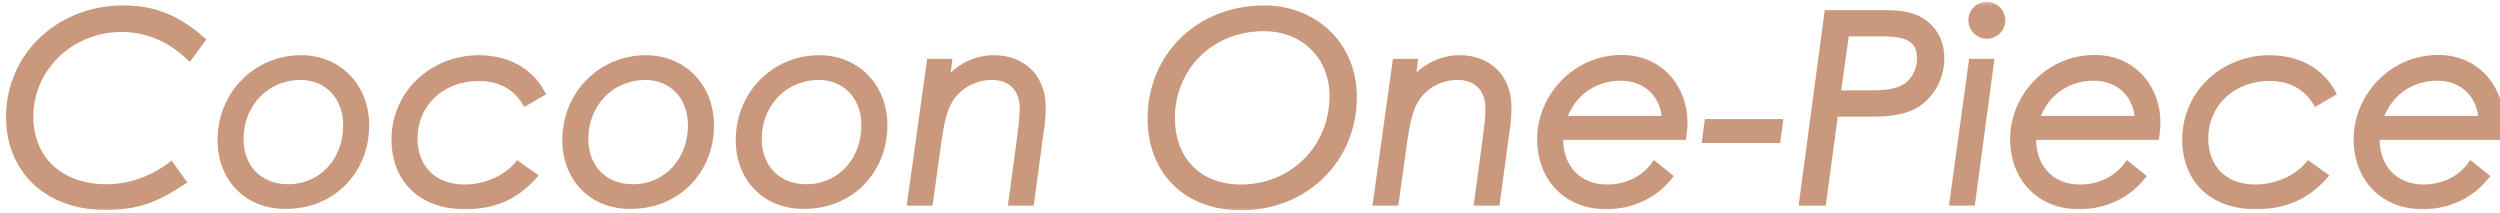
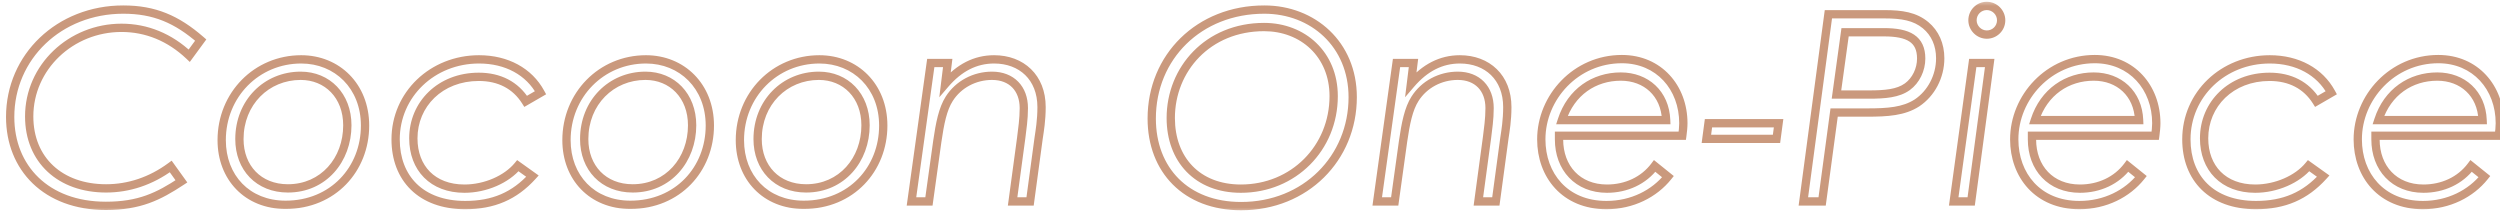
<svg xmlns="http://www.w3.org/2000/svg" width="211" height="18" viewBox="0 0 211 18" fill="none">
  <mask id="path-1-outside-1_213_18" maskUnits="userSpaceOnUse" x="0" y="0" width="212" height="18" fill="black">
    <rect fill="white" width="212" height="18" />
-     <path d="M14.41 14.052L15.312 15.306C13.376 16.582 11.77 17.374 8.932 17.374C3.894 17.374 0.858 14.162 0.858 9.872C0.858 4.79 4.994 0.808 10.406 0.808C13.024 0.808 14.916 1.622 16.94 3.382L15.972 4.702C14.322 3.14 12.364 2.348 10.252 2.348C5.984 2.348 2.464 5.67 2.464 9.828C2.464 13.502 5.082 15.9 8.954 15.9C10.868 15.9 12.738 15.284 14.41 14.052ZM25.421 5.01C28.456 5.01 30.811 7.276 30.811 10.598C30.811 14.272 28.105 17.286 24.101 17.286C20.866 17.286 18.71 14.976 18.71 11.83C18.71 8.002 21.659 5.01 25.421 5.01ZM25.377 6.396C22.494 6.396 20.206 8.64 20.206 11.742C20.206 14.162 21.834 15.9 24.299 15.9C27.312 15.9 29.314 13.48 29.314 10.576C29.314 8.068 27.62 6.396 25.377 6.396ZM43.709 13.986L44.941 14.866C43.422 16.538 41.641 17.308 39.264 17.308C35.525 17.308 33.391 15.042 33.391 11.764C33.391 7.98 36.492 5.01 40.431 5.01C42.763 5.01 44.654 6.044 45.623 7.826L44.368 8.552C43.511 7.188 42.147 6.484 40.408 6.484C37.153 6.484 34.886 8.794 34.886 11.676C34.886 14.184 36.514 15.922 39.199 15.922C40.98 15.922 42.763 15.13 43.709 13.986ZM54.521 5.01C57.557 5.01 59.911 7.276 59.911 10.598C59.911 14.272 57.205 17.286 53.201 17.286C49.967 17.286 47.811 14.976 47.811 11.83C47.811 8.002 50.759 5.01 54.521 5.01ZM54.477 6.396C51.595 6.396 49.307 8.64 49.307 11.742C49.307 14.162 50.935 15.9 53.399 15.9C56.413 15.9 58.415 13.48 58.415 10.576C58.415 8.068 56.721 6.396 54.477 6.396ZM69.157 5.01C72.193 5.01 74.547 7.276 74.547 10.598C74.547 14.272 71.841 17.286 67.837 17.286C64.603 17.286 62.447 14.976 62.447 11.83C62.447 8.002 65.395 5.01 69.157 5.01ZM69.113 6.396C66.231 6.396 63.943 8.64 63.943 11.742C63.943 14.162 65.571 15.9 68.035 15.9C71.049 15.9 73.051 13.48 73.051 10.576C73.051 8.068 71.357 6.396 69.113 6.396ZM79.987 5.318L79.767 7.1C80.955 5.714 82.319 5.01 83.903 5.01C86.213 5.01 87.907 6.528 87.907 9.036C87.907 10.158 87.753 11.038 87.665 11.632L86.939 17H85.465L86.191 11.632C86.279 10.906 86.411 10.048 86.411 9.124C86.411 7.474 85.377 6.396 83.727 6.396C82.253 6.396 80.889 7.122 80.119 8.332C79.569 9.19 79.327 10.422 79.107 11.94L78.403 17H76.929L78.557 5.318H79.987ZM106.71 0.808C110.802 0.808 114.168 3.734 114.168 8.2C114.168 13.348 110.186 17.396 104.752 17.396C100.088 17.396 97.206 14.338 97.206 10.004C97.206 4.812 101.188 0.808 106.71 0.808ZM106.688 2.282C101.936 2.282 98.812 5.846 98.812 9.96C98.812 13.458 101.056 15.922 104.73 15.922C109.174 15.922 112.562 12.49 112.562 8.112C112.562 4.592 109.966 2.282 106.688 2.282ZM119.297 5.318L119.077 7.1C120.265 5.714 121.629 5.01 123.213 5.01C125.523 5.01 127.217 6.528 127.217 9.036C127.217 10.158 127.063 11.038 126.975 11.632L126.249 17H124.775L125.501 11.632C125.589 10.906 125.721 10.048 125.721 9.124C125.721 7.474 124.687 6.396 123.037 6.396C121.563 6.396 120.199 7.122 119.429 8.332C118.879 9.19 118.637 10.422 118.417 11.94L117.713 17H116.239L117.867 5.318H119.297ZM139.655 14.008L140.777 14.91C139.633 16.34 137.763 17.308 135.585 17.308C132.065 17.308 130.085 14.778 130.085 11.764C130.085 8.2 133.011 4.988 136.883 4.988C140.007 4.988 142.075 7.386 142.075 10.4C142.075 10.708 142.031 11.148 141.987 11.456H131.581V11.764C131.581 14.184 133.165 15.922 135.629 15.922C137.257 15.922 138.731 15.24 139.655 14.008ZM131.823 10.136H140.623C140.535 7.892 138.929 6.462 136.795 6.462C134.551 6.462 132.593 7.76 131.823 10.136ZM144.019 11.72L144.195 10.4H150.113L149.937 11.72H144.019ZM152.204 17L154.316 1.204H159.068C160.52 1.204 161.62 1.38 162.522 2.128C163.314 2.788 163.754 3.756 163.754 4.922C163.754 6.462 162.984 7.892 161.796 8.684C160.674 9.41 159.31 9.498 157.594 9.498H154.8L153.788 17H152.204ZM159.002 2.722H155.724L154.998 7.98H157.726C159.09 7.98 160.19 7.892 160.982 7.32C161.708 6.792 162.148 5.868 162.148 4.944C162.148 3.294 161.07 2.722 159.002 2.722ZM167.688 0.5C168.348 0.5 168.898 1.05 168.898 1.71C168.898 2.392 168.348 2.92 167.688 2.92C167.028 2.92 166.478 2.37 166.478 1.71C166.478 1.05 167.006 0.5 167.688 0.5ZM164.894 17L166.5 5.318H167.93L166.368 17H164.894ZM179.572 14.008L180.694 14.91C179.55 16.34 177.68 17.308 175.502 17.308C171.982 17.308 170.002 14.778 170.002 11.764C170.002 8.2 172.928 4.988 176.8 4.988C179.924 4.988 181.992 7.386 181.992 10.4C181.992 10.708 181.948 11.148 181.904 11.456H171.498V11.764C171.498 14.184 173.082 15.922 175.546 15.922C177.174 15.922 178.648 15.24 179.572 14.008ZM171.74 10.136H180.54C180.452 7.892 178.846 6.462 176.712 6.462C174.468 6.462 172.51 7.76 171.74 10.136ZM194.849 13.986L196.081 14.866C194.563 16.538 192.781 17.308 190.405 17.308C186.665 17.308 184.531 15.042 184.531 11.764C184.531 7.98 187.633 5.01 191.571 5.01C193.903 5.01 195.795 6.044 196.763 7.826L195.509 8.552C194.651 7.188 193.287 6.484 191.549 6.484C188.293 6.484 186.027 8.794 186.027 11.676C186.027 14.184 187.655 15.922 190.339 15.922C192.121 15.922 193.903 15.13 194.849 13.986ZM208.565 14.008L209.687 14.91C208.543 16.34 206.673 17.308 204.495 17.308C200.975 17.308 198.995 14.778 198.995 11.764C198.995 8.2 201.921 4.988 205.793 4.988C208.917 4.988 210.985 7.386 210.985 10.4C210.985 10.708 210.941 11.148 210.897 11.456H200.491V11.764C200.491 14.184 202.075 15.922 204.539 15.922C206.167 15.922 207.641 15.24 208.565 14.008ZM200.733 10.136H209.533C209.445 7.892 207.839 6.462 205.705 6.462C203.461 6.462 201.503 7.76 200.733 10.136Z" />
  </mask>
-   <path d="M14.41 14.052L15.312 15.306C13.376 16.582 11.77 17.374 8.932 17.374C3.894 17.374 0.858 14.162 0.858 9.872C0.858 4.79 4.994 0.808 10.406 0.808C13.024 0.808 14.916 1.622 16.94 3.382L15.972 4.702C14.322 3.14 12.364 2.348 10.252 2.348C5.984 2.348 2.464 5.67 2.464 9.828C2.464 13.502 5.082 15.9 8.954 15.9C10.868 15.9 12.738 15.284 14.41 14.052ZM25.421 5.01C28.456 5.01 30.811 7.276 30.811 10.598C30.811 14.272 28.105 17.286 24.101 17.286C20.866 17.286 18.71 14.976 18.71 11.83C18.71 8.002 21.659 5.01 25.421 5.01ZM25.377 6.396C22.494 6.396 20.206 8.64 20.206 11.742C20.206 14.162 21.834 15.9 24.299 15.9C27.312 15.9 29.314 13.48 29.314 10.576C29.314 8.068 27.62 6.396 25.377 6.396ZM43.709 13.986L44.941 14.866C43.422 16.538 41.641 17.308 39.264 17.308C35.525 17.308 33.391 15.042 33.391 11.764C33.391 7.98 36.492 5.01 40.431 5.01C42.763 5.01 44.654 6.044 45.623 7.826L44.368 8.552C43.511 7.188 42.147 6.484 40.408 6.484C37.153 6.484 34.886 8.794 34.886 11.676C34.886 14.184 36.514 15.922 39.199 15.922C40.98 15.922 42.763 15.13 43.709 13.986ZM54.521 5.01C57.557 5.01 59.911 7.276 59.911 10.598C59.911 14.272 57.205 17.286 53.201 17.286C49.967 17.286 47.811 14.976 47.811 11.83C47.811 8.002 50.759 5.01 54.521 5.01ZM54.477 6.396C51.595 6.396 49.307 8.64 49.307 11.742C49.307 14.162 50.935 15.9 53.399 15.9C56.413 15.9 58.415 13.48 58.415 10.576C58.415 8.068 56.721 6.396 54.477 6.396ZM69.157 5.01C72.193 5.01 74.547 7.276 74.547 10.598C74.547 14.272 71.841 17.286 67.837 17.286C64.603 17.286 62.447 14.976 62.447 11.83C62.447 8.002 65.395 5.01 69.157 5.01ZM69.113 6.396C66.231 6.396 63.943 8.64 63.943 11.742C63.943 14.162 65.571 15.9 68.035 15.9C71.049 15.9 73.051 13.48 73.051 10.576C73.051 8.068 71.357 6.396 69.113 6.396ZM79.987 5.318L79.767 7.1C80.955 5.714 82.319 5.01 83.903 5.01C86.213 5.01 87.907 6.528 87.907 9.036C87.907 10.158 87.753 11.038 87.665 11.632L86.939 17H85.465L86.191 11.632C86.279 10.906 86.411 10.048 86.411 9.124C86.411 7.474 85.377 6.396 83.727 6.396C82.253 6.396 80.889 7.122 80.119 8.332C79.569 9.19 79.327 10.422 79.107 11.94L78.403 17H76.929L78.557 5.318H79.987ZM106.71 0.808C110.802 0.808 114.168 3.734 114.168 8.2C114.168 13.348 110.186 17.396 104.752 17.396C100.088 17.396 97.206 14.338 97.206 10.004C97.206 4.812 101.188 0.808 106.71 0.808ZM106.688 2.282C101.936 2.282 98.812 5.846 98.812 9.96C98.812 13.458 101.056 15.922 104.73 15.922C109.174 15.922 112.562 12.49 112.562 8.112C112.562 4.592 109.966 2.282 106.688 2.282ZM119.297 5.318L119.077 7.1C120.265 5.714 121.629 5.01 123.213 5.01C125.523 5.01 127.217 6.528 127.217 9.036C127.217 10.158 127.063 11.038 126.975 11.632L126.249 17H124.775L125.501 11.632C125.589 10.906 125.721 10.048 125.721 9.124C125.721 7.474 124.687 6.396 123.037 6.396C121.563 6.396 120.199 7.122 119.429 8.332C118.879 9.19 118.637 10.422 118.417 11.94L117.713 17H116.239L117.867 5.318H119.297ZM139.655 14.008L140.777 14.91C139.633 16.34 137.763 17.308 135.585 17.308C132.065 17.308 130.085 14.778 130.085 11.764C130.085 8.2 133.011 4.988 136.883 4.988C140.007 4.988 142.075 7.386 142.075 10.4C142.075 10.708 142.031 11.148 141.987 11.456H131.581V11.764C131.581 14.184 133.165 15.922 135.629 15.922C137.257 15.922 138.731 15.24 139.655 14.008ZM131.823 10.136H140.623C140.535 7.892 138.929 6.462 136.795 6.462C134.551 6.462 132.593 7.76 131.823 10.136ZM144.019 11.72L144.195 10.4H150.113L149.937 11.72H144.019ZM152.204 17L154.316 1.204H159.068C160.52 1.204 161.62 1.38 162.522 2.128C163.314 2.788 163.754 3.756 163.754 4.922C163.754 6.462 162.984 7.892 161.796 8.684C160.674 9.41 159.31 9.498 157.594 9.498H154.8L153.788 17H152.204ZM159.002 2.722H155.724L154.998 7.98H157.726C159.09 7.98 160.19 7.892 160.982 7.32C161.708 6.792 162.148 5.868 162.148 4.944C162.148 3.294 161.07 2.722 159.002 2.722ZM167.688 0.5C168.348 0.5 168.898 1.05 168.898 1.71C168.898 2.392 168.348 2.92 167.688 2.92C167.028 2.92 166.478 2.37 166.478 1.71C166.478 1.05 167.006 0.5 167.688 0.5ZM164.894 17L166.5 5.318H167.93L166.368 17H164.894ZM179.572 14.008L180.694 14.91C179.55 16.34 177.68 17.308 175.502 17.308C171.982 17.308 170.002 14.778 170.002 11.764C170.002 8.2 172.928 4.988 176.8 4.988C179.924 4.988 181.992 7.386 181.992 10.4C181.992 10.708 181.948 11.148 181.904 11.456H171.498V11.764C171.498 14.184 173.082 15.922 175.546 15.922C177.174 15.922 178.648 15.24 179.572 14.008ZM171.74 10.136H180.54C180.452 7.892 178.846 6.462 176.712 6.462C174.468 6.462 172.51 7.76 171.74 10.136ZM194.849 13.986L196.081 14.866C194.563 16.538 192.781 17.308 190.405 17.308C186.665 17.308 184.531 15.042 184.531 11.764C184.531 7.98 187.633 5.01 191.571 5.01C193.903 5.01 195.795 6.044 196.763 7.826L195.509 8.552C194.651 7.188 193.287 6.484 191.549 6.484C188.293 6.484 186.027 8.794 186.027 11.676C186.027 14.184 187.655 15.922 190.339 15.922C192.121 15.922 193.903 15.13 194.849 13.986ZM208.565 14.008L209.687 14.91C208.543 16.34 206.673 17.308 204.495 17.308C200.975 17.308 198.995 14.778 198.995 11.764C198.995 8.2 201.921 4.988 205.793 4.988C208.917 4.988 210.985 7.386 210.985 10.4C210.985 10.708 210.941 11.148 210.897 11.456H200.491V11.764C200.491 14.184 202.075 15.922 204.539 15.922C206.167 15.922 207.641 15.24 208.565 14.008ZM200.733 10.136H209.533C209.445 7.892 207.839 6.462 205.705 6.462C203.461 6.462 201.503 7.76 200.733 10.136Z" fill="#CA997D" />
  <path d="M14.41 14.052L14.694 13.848L14.487 13.56L14.202 13.77L14.41 14.052ZM15.312 15.306L15.505 15.598L15.809 15.398L15.596 15.102L15.312 15.306ZM16.94 3.382L17.222 3.589L17.413 3.329L17.17 3.118L16.94 3.382ZM15.972 4.702L15.731 4.956L16.02 5.229L16.254 4.909L15.972 4.702ZM14.126 14.256L15.028 15.51L15.596 15.102L14.694 13.848L14.126 14.256ZM15.119 15.014C13.217 16.267 11.678 17.024 8.932 17.024V17.724C11.862 17.724 13.535 16.897 15.505 15.598L15.119 15.014ZM8.932 17.024C6.489 17.024 4.562 16.247 3.249 14.98C1.935 13.713 1.208 11.932 1.208 9.872H0.508C0.508 12.102 1.299 14.072 2.763 15.484C4.227 16.895 6.337 17.724 8.932 17.724V17.024ZM1.208 9.872C1.208 4.999 5.171 1.158 10.406 1.158V0.458C4.817 0.458 0.508 4.581 0.508 9.872H1.208ZM10.406 1.158C12.928 1.158 14.741 1.933 16.71 3.646L17.17 3.118C15.091 1.311 13.12 0.458 10.406 0.458V1.158ZM16.658 3.175L15.69 4.495L16.254 4.909L17.222 3.589L16.658 3.175ZM16.213 4.448C14.501 2.828 12.458 1.998 10.252 1.998V2.698C12.27 2.698 14.143 3.452 15.731 4.956L16.213 4.448ZM10.252 1.998C5.806 1.998 2.114 5.462 2.114 9.828H2.814C2.814 5.878 6.162 2.698 10.252 2.698V1.998ZM2.114 9.828C2.114 11.752 2.802 13.367 4.019 14.498C5.233 15.627 6.946 16.25 8.954 16.25V15.55C7.09 15.55 5.558 14.974 4.495 13.985C3.435 12.999 2.814 11.578 2.814 9.828H2.114ZM8.954 16.25C10.946 16.25 12.888 15.608 14.618 14.334L14.202 13.77C12.588 14.96 10.79 15.55 8.954 15.55V16.25ZM25.421 5.36C28.259 5.36 30.46 7.465 30.46 10.598H31.16C31.16 7.087 28.654 4.66 25.421 4.66V5.36ZM30.46 10.598C30.46 14.089 27.901 16.936 24.101 16.936V17.636C28.308 17.636 31.16 14.455 31.16 10.598H30.46ZM24.101 16.936C22.57 16.936 21.316 16.391 20.444 15.494C19.571 14.595 19.061 13.322 19.061 11.83H18.36C18.36 13.484 18.928 14.939 19.942 15.982C20.956 17.026 22.397 17.636 24.101 17.636V16.936ZM19.061 11.83C19.061 8.19 21.857 5.36 25.421 5.36V4.66C21.46 4.66 18.36 7.814 18.36 11.83H19.061ZM25.377 6.046C22.295 6.046 19.857 8.453 19.857 11.742H20.556C20.556 8.827 22.694 6.746 25.377 6.746V6.046ZM19.857 11.742C19.857 13.031 20.291 14.162 21.077 14.972C21.864 15.784 22.981 16.25 24.299 16.25V15.55C23.152 15.55 22.223 15.148 21.58 14.485C20.936 13.821 20.556 12.873 20.556 11.742H19.857ZM24.299 16.25C27.537 16.25 29.665 13.64 29.665 10.576H28.965C28.965 13.32 27.088 15.55 24.299 15.55V16.25ZM29.665 10.576C29.665 7.887 27.826 6.046 25.377 6.046V6.746C27.415 6.746 28.965 8.249 28.965 10.576H29.665ZM43.709 13.986L43.912 13.701L43.647 13.512L43.439 13.763L43.709 13.986ZM44.941 14.866L45.2 15.101L45.464 14.81L45.144 14.581L44.941 14.866ZM45.623 7.826L45.798 8.129L46.093 7.958L45.93 7.659L45.623 7.826ZM44.368 8.552L44.072 8.738L44.252 9.024L44.544 8.855L44.368 8.552ZM43.505 14.271L44.737 15.151L45.144 14.581L43.912 13.701L43.505 14.271ZM44.681 14.631C43.233 16.226 41.547 16.958 39.264 16.958V17.658C41.734 17.658 43.612 16.85 45.2 15.101L44.681 14.631ZM39.264 16.958C37.466 16.958 36.092 16.414 35.169 15.515C34.247 14.615 33.74 13.326 33.74 11.764H33.041C33.041 13.48 33.601 14.963 34.681 16.016C35.76 17.069 37.323 17.658 39.264 17.658V16.958ZM33.74 11.764C33.74 8.187 36.672 5.36 40.431 5.36V4.66C36.313 4.66 33.041 7.773 33.041 11.764H33.74ZM40.431 5.36C42.656 5.36 44.418 6.342 45.315 7.993L45.93 7.659C44.891 5.746 42.869 4.66 40.431 4.66V5.36ZM45.447 7.523L44.193 8.249L44.544 8.855L45.798 8.129L45.447 7.523ZM44.665 8.366C43.736 6.889 42.253 6.134 40.408 6.134V6.834C42.04 6.834 43.285 7.487 44.072 8.738L44.665 8.366ZM40.408 6.134C36.972 6.134 34.536 8.588 34.536 11.676H35.236C35.236 9 37.333 6.834 40.408 6.834V6.134ZM34.536 11.676C34.536 13.007 34.97 14.162 35.788 14.986C36.606 15.811 37.779 16.272 39.199 16.272V15.572C37.934 15.572 36.951 15.164 36.284 14.493C35.617 13.821 35.236 12.853 35.236 11.676H34.536ZM39.199 16.272C41.068 16.272 42.956 15.445 43.978 14.209L43.439 13.763C42.569 14.815 40.893 15.572 39.199 15.572V16.272ZM54.521 5.36C57.359 5.36 59.561 7.465 59.561 10.598H60.261C60.261 7.087 57.755 4.66 54.521 4.66V5.36ZM59.561 10.598C59.561 14.089 57.002 16.936 53.201 16.936V17.636C57.408 17.636 60.261 14.455 60.261 10.598H59.561ZM53.201 16.936C51.67 16.936 50.416 16.391 49.544 15.494C48.671 14.595 48.161 13.322 48.161 11.83H47.461C47.461 13.484 48.029 14.939 49.042 15.982C50.056 17.026 51.497 17.636 53.201 17.636V16.936ZM48.161 11.83C48.161 8.19 50.957 5.36 54.521 5.36V4.66C50.56 4.66 47.461 7.814 47.461 11.83H48.161ZM54.477 6.046C51.396 6.046 48.957 8.453 48.957 11.742H49.657C49.657 8.827 51.794 6.746 54.477 6.746V6.046ZM48.957 11.742C48.957 13.031 49.392 14.162 50.177 14.972C50.965 15.784 52.081 16.25 53.399 16.25V15.55C52.252 15.55 51.323 15.148 50.68 14.485C50.036 13.821 49.657 12.873 49.657 11.742H48.957ZM53.399 16.25C56.638 16.25 58.765 13.64 58.765 10.576H58.065C58.065 13.32 56.188 15.55 53.399 15.55V16.25ZM58.765 10.576C58.765 7.887 56.926 6.046 54.477 6.046V6.746C56.515 6.746 58.065 8.249 58.065 10.576H58.765ZM69.157 5.36C71.995 5.36 74.197 7.465 74.197 10.598H74.897C74.897 7.087 72.391 4.66 69.157 4.66V5.36ZM74.197 10.598C74.197 14.089 71.638 16.936 67.837 16.936V17.636C72.044 17.636 74.897 14.455 74.897 10.598H74.197ZM67.837 16.936C66.306 16.936 65.052 16.391 64.18 15.494C63.307 14.595 62.797 13.322 62.797 11.83H62.097C62.097 13.484 62.664 14.939 63.678 15.982C64.692 17.026 66.133 17.636 67.837 17.636V16.936ZM62.797 11.83C62.797 8.19 65.593 5.36 69.157 5.36V4.66C65.196 4.66 62.097 7.814 62.097 11.83H62.797ZM69.113 6.046C66.032 6.046 63.593 8.453 63.593 11.742H64.293C64.293 8.827 66.43 6.746 69.113 6.746V6.046ZM63.593 11.742C63.593 13.031 64.028 14.162 64.813 14.972C65.6 15.784 66.717 16.25 68.035 16.25V15.55C66.888 15.55 65.959 15.148 65.316 14.485C64.672 13.821 64.293 12.873 64.293 11.742H63.593ZM68.035 16.25C71.274 16.25 73.401 13.64 73.401 10.576H72.701C72.701 13.32 70.824 15.55 68.035 15.55V16.25ZM73.401 10.576C73.401 7.887 71.562 6.046 69.113 6.046V6.746C71.151 6.746 72.701 8.249 72.701 10.576H73.401ZM79.987 5.318L80.334 5.361L80.382 4.968H79.987V5.318ZM79.767 7.1L79.419 7.057L79.277 8.209L80.032 7.328L79.767 7.1ZM87.665 11.632L87.318 11.581L87.318 11.585L87.665 11.632ZM86.939 17V17.35H87.245L87.285 17.047L86.939 17ZM85.465 17L85.118 16.953L85.064 17.35H85.465V17ZM86.191 11.632L86.537 11.679L86.538 11.674L86.191 11.632ZM80.119 8.332L80.413 8.521L80.414 8.52L80.119 8.332ZM79.107 11.94L78.76 11.89L78.76 11.892L79.107 11.94ZM78.403 17V17.35H78.707L78.749 17.048L78.403 17ZM76.929 17L76.582 16.952L76.526 17.35H76.929V17ZM78.557 5.318V4.968H78.252L78.21 5.27L78.557 5.318ZM79.639 5.275L79.419 7.057L80.114 7.143L80.334 5.361L79.639 5.275ZM80.032 7.328C81.168 6.004 82.44 5.36 83.903 5.36V4.66C82.197 4.66 80.742 5.424 79.501 6.872L80.032 7.328ZM83.903 5.36C84.981 5.36 85.889 5.713 86.527 6.333C87.163 6.952 87.557 7.864 87.557 9.036H88.257C88.257 7.7 87.804 6.599 87.015 5.832C86.228 5.066 85.135 4.66 83.903 4.66V5.36ZM87.557 9.036C87.557 10.127 87.407 10.98 87.319 11.581L88.011 11.683C88.098 11.096 88.257 10.189 88.257 9.036H87.557ZM87.318 11.585L86.592 16.953L87.285 17.047L88.011 11.679L87.318 11.585ZM86.939 16.65H85.465V17.35H86.939V16.65ZM85.811 17.047L86.537 11.679L85.844 11.585L85.118 16.953L85.811 17.047ZM86.538 11.674C86.624 10.962 86.761 10.075 86.761 9.124H86.061C86.061 10.021 85.933 10.85 85.843 11.59L86.538 11.674ZM86.761 9.124C86.761 8.225 86.478 7.45 85.938 6.897C85.397 6.343 84.63 6.046 83.727 6.046V6.746C84.473 6.746 85.049 6.988 85.437 7.386C85.826 7.784 86.061 8.373 86.061 9.124H86.761ZM83.727 6.046C82.139 6.046 80.661 6.828 79.823 8.144L80.414 8.52C81.117 7.416 82.367 6.746 83.727 6.746V6.046ZM79.824 8.143C79.227 9.075 78.979 10.383 78.76 11.89L79.453 11.99C79.675 10.461 79.91 9.305 80.413 8.521L79.824 8.143ZM78.76 11.892L78.056 16.952L78.749 17.048L79.453 11.988L78.76 11.892ZM78.403 16.65H76.929V17.35H78.403V16.65ZM77.275 17.048L78.903 5.366L78.21 5.27L76.582 16.952L77.275 17.048ZM78.557 5.668H79.987V4.968H78.557V5.668ZM106.71 1.158C110.625 1.158 113.818 3.943 113.818 8.2H114.518C114.518 3.525 110.979 0.458 106.71 0.458V1.158ZM113.818 8.2C113.818 13.151 109.996 17.046 104.752 17.046V17.746C110.375 17.746 114.518 13.545 114.518 8.2H113.818ZM104.752 17.046C102.498 17.046 100.706 16.309 99.478 15.078C98.249 13.847 97.556 12.092 97.556 10.004H96.856C96.856 12.25 97.604 14.191 98.982 15.572C100.361 16.954 102.341 17.746 104.752 17.746V17.046ZM97.556 10.004C97.556 5.012 101.374 1.158 106.71 1.158V0.458C101.002 0.458 96.856 4.612 96.856 10.004H97.556ZM106.688 1.932C101.736 1.932 98.462 5.66 98.462 9.96H99.162C99.162 6.032 102.136 2.632 106.688 2.632V1.932ZM98.462 9.96C98.462 11.784 99.048 13.367 100.142 14.496C101.237 15.627 102.812 16.272 104.73 16.272V15.572C102.974 15.572 101.59 14.985 100.645 14.009C99.698 13.032 99.162 11.634 99.162 9.96H98.462ZM104.73 16.272C109.368 16.272 112.912 12.683 112.912 8.112H112.212C112.212 12.297 108.98 15.572 104.73 15.572V16.272ZM112.912 8.112C112.912 4.386 110.146 1.932 106.688 1.932V2.632C109.786 2.632 112.212 4.798 112.212 8.112H112.912ZM119.297 5.318L119.644 5.361L119.693 4.968H119.297V5.318ZM119.077 7.1L118.73 7.057L118.588 8.209L119.343 7.328L119.077 7.1ZM126.975 11.632L126.629 11.581L126.628 11.585L126.975 11.632ZM126.249 17V17.35H126.555L126.596 17.047L126.249 17ZM124.775 17L124.428 16.953L124.375 17.35H124.775V17ZM125.501 11.632L125.848 11.679L125.849 11.674L125.501 11.632ZM119.429 8.332L119.724 8.521L119.724 8.52L119.429 8.332ZM118.417 11.94L118.071 11.89L118.07 11.892L118.417 11.94ZM117.713 17V17.35H118.018L118.06 17.048L117.713 17ZM116.239 17L115.892 16.952L115.837 17.35H116.239V17ZM117.867 5.318V4.968H117.562L117.52 5.27L117.867 5.318ZM118.95 5.275L118.73 7.057L119.424 7.143L119.644 5.361L118.95 5.275ZM119.343 7.328C120.478 6.004 121.75 5.36 123.213 5.36V4.66C121.508 4.66 120.052 5.424 118.811 6.872L119.343 7.328ZM123.213 5.36C124.291 5.36 125.2 5.713 125.837 6.333C126.473 6.952 126.867 7.864 126.867 9.036H127.567C127.567 7.7 127.114 6.599 126.325 5.832C125.538 5.066 124.445 4.66 123.213 4.66V5.36ZM126.867 9.036C126.867 10.127 126.718 10.98 126.629 11.581L127.321 11.683C127.408 11.096 127.567 10.189 127.567 9.036H126.867ZM126.628 11.585L125.902 16.953L126.596 17.047L127.322 11.679L126.628 11.585ZM126.249 16.65H124.775V17.35H126.249V16.65ZM125.122 17.047L125.848 11.679L125.154 11.585L124.428 16.953L125.122 17.047ZM125.849 11.674C125.935 10.962 126.071 10.075 126.071 9.124H125.371C125.371 10.021 125.243 10.85 125.154 11.59L125.849 11.674ZM126.071 9.124C126.071 8.225 125.788 7.45 125.248 6.897C124.707 6.343 123.94 6.046 123.037 6.046V6.746C123.784 6.746 124.359 6.988 124.747 7.386C125.137 7.784 125.371 8.373 125.371 9.124H126.071ZM123.037 6.046C121.449 6.046 119.971 6.828 119.134 8.144L119.724 8.52C120.427 7.416 121.677 6.746 123.037 6.746V6.046ZM119.134 8.143C118.537 9.075 118.289 10.383 118.071 11.89L118.763 11.99C118.985 10.461 119.221 9.305 119.724 8.521L119.134 8.143ZM118.07 11.892L117.366 16.952L118.06 17.048L118.764 11.988L118.07 11.892ZM117.713 16.65H116.239V17.35H117.713V16.65ZM116.586 17.048L118.214 5.366L117.52 5.27L115.892 16.952L116.586 17.048ZM117.867 5.668H119.297V4.968H117.867V5.668ZM139.655 14.008L139.874 13.735L139.592 13.508L139.375 13.798L139.655 14.008ZM140.777 14.91L141.05 15.129L141.268 14.856L140.996 14.637L140.777 14.91ZM141.987 11.456V11.806H142.29L142.333 11.505L141.987 11.456ZM131.581 11.456V11.106H131.231V11.456H131.581ZM131.823 10.136L131.49 10.028L131.341 10.486H131.823V10.136ZM140.623 10.136V10.486H140.987L140.973 10.122L140.623 10.136ZM139.436 14.281L140.557 15.183L140.996 14.637L139.874 13.735L139.436 14.281ZM140.503 14.691C139.427 16.037 137.658 16.958 135.585 16.958V17.658C137.867 17.658 139.839 16.643 141.05 15.129L140.503 14.691ZM135.585 16.958C133.914 16.958 132.635 16.36 131.772 15.428C130.905 14.493 130.435 13.195 130.435 11.764H129.735C129.735 13.347 130.255 14.821 131.258 15.904C132.265 16.991 133.736 17.658 135.585 17.658V16.958ZM130.435 11.764C130.435 8.384 133.213 5.338 136.883 5.338V4.638C132.809 4.638 129.735 8.016 129.735 11.764H130.435ZM136.883 5.338C139.79 5.338 141.725 7.555 141.725 10.4H142.425C142.425 7.217 140.224 4.638 136.883 4.638V5.338ZM141.725 10.4C141.725 10.684 141.683 11.106 141.64 11.406L142.333 11.505C142.378 11.19 142.425 10.732 142.425 10.4H141.725ZM141.987 11.106H131.581V11.806H141.987V11.106ZM131.231 11.456V11.764H131.931V11.456H131.231ZM131.231 11.764C131.231 13.051 131.653 14.181 132.428 14.992C133.204 15.805 134.311 16.272 135.629 16.272V15.572C134.483 15.572 133.565 15.17 132.934 14.509C132.301 13.846 131.931 12.897 131.931 11.764H131.231ZM135.629 16.272C137.355 16.272 138.938 15.547 139.935 14.218L139.375 13.798C138.524 14.933 137.159 15.572 135.629 15.572V16.272ZM131.823 10.486H140.623V9.786H131.823V10.486ZM140.973 10.122C140.925 8.917 140.468 7.909 139.716 7.202C138.965 6.497 137.941 6.112 136.795 6.112V6.812C137.783 6.812 138.629 7.142 139.236 7.713C139.843 8.282 140.232 9.111 140.273 10.15L140.973 10.122ZM136.795 6.112C134.403 6.112 132.308 7.504 131.49 10.028L132.156 10.244C132.878 8.016 134.699 6.812 136.795 6.812V6.112ZM144.019 11.72L143.672 11.674L143.62 12.07H144.019V11.72ZM144.195 10.4V10.05H143.889L143.848 10.354L144.195 10.4ZM150.113 10.4L150.46 10.446L150.513 10.05H150.113V10.4ZM149.937 11.72V12.07H150.244L150.284 11.766L149.937 11.72ZM144.366 11.766L144.542 10.446L143.848 10.354L143.672 11.674L144.366 11.766ZM144.195 10.75H150.113V10.05H144.195V10.75ZM149.766 10.354L149.59 11.674L150.284 11.766L150.46 10.446L149.766 10.354ZM149.937 11.37H144.019V12.07H149.937V11.37ZM152.204 17L151.857 16.954L151.804 17.35H152.204V17ZM154.316 1.204V0.854H154.01L153.969 1.158L154.316 1.204ZM162.522 2.128L162.746 1.859L162.745 1.859L162.522 2.128ZM161.796 8.684L161.986 8.978L161.99 8.975L161.796 8.684ZM154.8 9.498V9.148H154.494L154.453 9.451L154.8 9.498ZM153.788 17V17.35H154.094L154.135 17.047L153.788 17ZM155.724 2.722V2.372H155.419L155.377 2.674L155.724 2.722ZM154.998 7.98L154.651 7.932L154.596 8.33H154.998V7.98ZM160.982 7.32L161.187 7.604L161.188 7.603L160.982 7.32ZM152.551 17.046L154.663 1.25L153.969 1.158L151.857 16.954L152.551 17.046ZM154.316 1.554H159.068V0.854H154.316V1.554ZM159.068 1.554C160.501 1.554 161.495 1.731 162.299 2.397L162.745 1.859C161.745 1.029 160.539 0.854 159.068 0.854V1.554ZM162.298 2.397C163.003 2.984 163.404 3.849 163.404 4.922H164.104C164.104 3.663 163.626 2.592 162.746 1.859L162.298 2.397ZM163.404 4.922C163.404 6.349 162.689 7.668 161.602 8.393L161.99 8.975C163.279 8.116 164.104 6.575 164.104 4.922H163.404ZM161.606 8.39C160.581 9.053 159.317 9.148 157.594 9.148V9.848C159.303 9.848 160.767 9.767 161.986 8.978L161.606 8.39ZM157.594 9.148H154.8V9.848H157.594V9.148ZM154.453 9.451L153.441 16.953L154.135 17.047L155.147 9.545L154.453 9.451ZM153.788 16.65H152.204V17.35H153.788V16.65ZM159.002 2.372H155.724V3.072H159.002V2.372ZM155.377 2.674L154.651 7.932L155.345 8.028L156.071 2.77L155.377 2.674ZM154.998 8.33H157.726V7.63H154.998V8.33ZM157.726 8.33C159.078 8.33 160.291 8.251 161.187 7.604L160.777 7.036C160.089 7.533 159.102 7.63 157.726 7.63V8.33ZM161.188 7.603C162.012 7.004 162.498 5.97 162.498 4.944H161.798C161.798 5.766 161.404 6.58 160.776 7.037L161.188 7.603ZM162.498 4.944C162.498 4.033 162.193 3.352 161.544 2.922C160.927 2.514 160.053 2.372 159.002 2.372V3.072C160.019 3.072 160.718 3.216 161.157 3.506C161.564 3.775 161.798 4.205 161.798 4.944H162.498ZM164.894 17L164.547 16.952L164.492 17.35H164.894V17ZM166.5 5.318V4.968H166.194L166.153 5.27L166.5 5.318ZM167.93 5.318L168.277 5.364L168.33 4.968H167.93V5.318ZM166.368 17V17.35H166.674L166.715 17.046L166.368 17ZM167.688 0.85C168.154 0.85 168.548 1.243 168.548 1.71H169.248C169.248 0.857 168.541 0.15 167.688 0.15V0.85ZM168.548 1.71C168.548 2.195 168.158 2.57 167.688 2.57V3.27C168.537 3.27 169.248 2.589 169.248 1.71H168.548ZM167.688 2.57C167.221 2.57 166.828 2.177 166.828 1.71H166.128C166.128 2.563 166.834 3.27 167.688 3.27V2.57ZM166.828 1.71C166.828 1.239 167.203 0.85 167.688 0.85V0.15C166.808 0.15 166.128 0.861 166.128 1.71H166.828ZM165.24 17.048L166.846 5.366L166.153 5.27L164.547 16.952L165.24 17.048ZM166.5 5.668H167.93V4.968H166.5V5.668ZM167.583 5.272L166.021 16.954L166.715 17.046L168.277 5.364L167.583 5.272ZM166.368 16.65H164.894V17.35H166.368V16.65ZM179.572 14.008L179.791 13.735L179.509 13.508L179.292 13.798L179.572 14.008ZM180.694 14.91L180.967 15.129L181.185 14.856L180.913 14.637L180.694 14.91ZM181.904 11.456V11.806H182.207L182.25 11.505L181.904 11.456ZM171.498 11.456V11.106H171.148V11.456H171.498ZM171.74 10.136L171.407 10.028L171.259 10.486H171.74V10.136ZM180.54 10.136V10.486H180.904L180.89 10.122L180.54 10.136ZM179.353 14.281L180.475 15.183L180.913 14.637L179.791 13.735L179.353 14.281ZM180.421 14.691C179.344 16.037 177.575 16.958 175.502 16.958V17.658C177.785 17.658 179.756 16.643 180.967 15.129L180.421 14.691ZM175.502 16.958C173.831 16.958 172.552 16.36 171.689 15.428C170.822 14.493 170.352 13.195 170.352 11.764H169.652C169.652 13.347 170.172 14.821 171.175 15.904C172.182 16.991 173.653 17.658 175.502 17.658V16.958ZM170.352 11.764C170.352 8.384 173.13 5.338 176.8 5.338V4.638C172.726 4.638 169.652 8.016 169.652 11.764H170.352ZM176.8 5.338C179.707 5.338 181.642 7.555 181.642 10.4H182.342C182.342 7.217 180.141 4.638 176.8 4.638V5.338ZM181.642 10.4C181.642 10.684 181.6 11.106 181.557 11.406L182.25 11.505C182.295 11.19 182.342 10.732 182.342 10.4H181.642ZM181.904 11.106H171.498V11.806H181.904V11.106ZM171.148 11.456V11.764H171.848V11.456H171.148ZM171.148 11.764C171.148 13.051 171.57 14.181 172.345 14.992C173.121 15.805 174.228 16.272 175.546 16.272V15.572C174.4 15.572 173.482 15.17 172.851 14.509C172.218 13.846 171.848 12.897 171.848 11.764H171.148ZM175.546 16.272C177.272 16.272 178.855 15.547 179.852 14.218L179.292 13.798C178.441 14.933 177.076 15.572 175.546 15.572V16.272ZM171.74 10.486H180.54V9.786H171.74V10.486ZM180.89 10.122C180.842 8.917 180.385 7.909 179.633 7.202C178.882 6.497 177.858 6.112 176.712 6.112V6.812C177.7 6.812 178.546 7.142 179.154 7.713C179.76 8.282 180.149 9.111 180.19 10.15L180.89 10.122ZM176.712 6.112C174.32 6.112 172.225 7.504 171.407 10.028L172.073 10.244C172.795 8.016 174.616 6.812 176.712 6.812V6.112ZM194.848 13.986L195.052 13.701L194.787 13.512L194.579 13.763L194.848 13.986ZM196.081 14.866L196.34 15.101L196.604 14.81L196.284 14.581L196.081 14.866ZM196.762 7.826L196.938 8.129L197.233 7.958L197.07 7.659L196.762 7.826ZM195.508 8.552L195.212 8.738L195.392 9.024L195.684 8.855L195.508 8.552ZM194.645 14.271L195.877 15.151L196.284 14.581L195.052 13.701L194.645 14.271ZM195.821 14.631C194.373 16.226 192.687 16.958 190.404 16.958V17.658C192.874 17.658 194.752 16.85 196.34 15.101L195.821 14.631ZM190.404 16.958C188.606 16.958 187.232 16.414 186.309 15.515C185.387 14.615 184.881 13.326 184.881 11.764H184.18C184.18 13.48 184.741 14.963 185.821 16.016C186.9 17.069 188.463 17.658 190.404 17.658V16.958ZM184.881 11.764C184.881 8.187 187.812 5.36 191.57 5.36V4.66C187.453 4.66 184.18 7.773 184.18 11.764H184.881ZM191.57 5.36C193.796 5.36 195.558 6.342 196.455 7.993L197.07 7.659C196.031 5.746 194.009 4.66 191.57 4.66V5.36ZM196.587 7.523L195.333 8.249L195.684 8.855L196.938 8.129L196.587 7.523ZM195.805 8.366C194.876 6.889 193.393 6.134 191.549 6.134V6.834C193.18 6.834 194.425 7.487 195.212 8.738L195.805 8.366ZM191.549 6.134C188.112 6.134 185.676 8.588 185.676 11.676H186.376C186.376 9 188.473 6.834 191.549 6.834V6.134ZM185.676 11.676C185.676 13.007 186.11 14.162 186.928 14.986C187.746 15.811 188.919 16.272 190.339 16.272V15.572C189.074 15.572 188.091 15.164 187.424 14.493C186.757 13.821 186.376 12.853 186.376 11.676H185.676ZM190.339 16.272C192.208 16.272 194.096 15.445 195.118 14.209L194.579 13.763C193.709 14.815 192.033 15.572 190.339 15.572V16.272ZM208.565 14.008L208.784 13.735L208.502 13.508L208.285 13.798L208.565 14.008ZM209.687 14.91L209.96 15.129L210.178 14.856L209.906 14.637L209.687 14.91ZM210.897 11.456V11.806H211.2L211.243 11.505L210.897 11.456ZM200.491 11.456V11.106H200.141V11.456H200.491ZM200.733 10.136L200.4 10.028L200.251 10.486H200.733V10.136ZM209.533 10.136V10.486H209.897L209.882 10.122L209.533 10.136ZM208.345 14.281L209.467 15.183L209.906 14.637L208.784 13.735L208.345 14.281ZM209.413 14.691C208.337 16.037 206.568 16.958 204.495 16.958V17.658C206.777 17.658 208.748 16.643 209.96 15.129L209.413 14.691ZM204.495 16.958C202.824 16.958 201.545 16.36 200.681 15.428C199.814 14.493 199.345 13.195 199.345 11.764H198.645C198.645 13.347 199.165 14.821 200.168 15.904C201.175 16.991 202.646 17.658 204.495 17.658V16.958ZM199.345 11.764C199.345 8.384 202.123 5.338 205.793 5.338V4.638C201.719 4.638 198.645 8.016 198.645 11.764H199.345ZM205.793 5.338C208.7 5.338 210.635 7.555 210.635 10.4H211.335C211.335 7.217 209.134 4.638 205.793 4.638V5.338ZM210.635 10.4C210.635 10.684 210.593 11.106 210.55 11.406L211.243 11.505C211.288 11.19 211.335 10.732 211.335 10.4H210.635ZM210.897 11.106H200.491V11.806H210.897V11.106ZM200.141 11.456V11.764H200.841V11.456H200.141ZM200.141 11.764C200.141 13.051 200.563 14.181 201.338 14.992C202.114 15.805 203.221 16.272 204.539 16.272V15.572C203.392 15.572 202.475 15.17 201.844 14.509C201.21 13.846 200.841 12.897 200.841 11.764H200.141ZM204.539 16.272C206.265 16.272 207.848 15.547 208.845 14.218L208.285 13.798C207.434 14.933 206.069 15.572 204.539 15.572V16.272ZM200.733 10.486H209.533V9.786H200.733V10.486ZM209.882 10.122C209.835 8.917 209.378 7.909 208.626 7.202C207.875 6.497 206.851 6.112 205.705 6.112V6.812C206.692 6.812 207.539 7.142 208.146 7.713C208.753 8.282 209.142 9.111 209.183 10.15L209.882 10.122ZM205.705 6.112C203.313 6.112 201.218 7.504 200.4 10.028L201.066 10.244C201.788 8.016 203.609 6.812 205.705 6.812V6.112Z" fill="#CA997D" mask="url(#path-1-outside-1_213_18)" />
</svg>